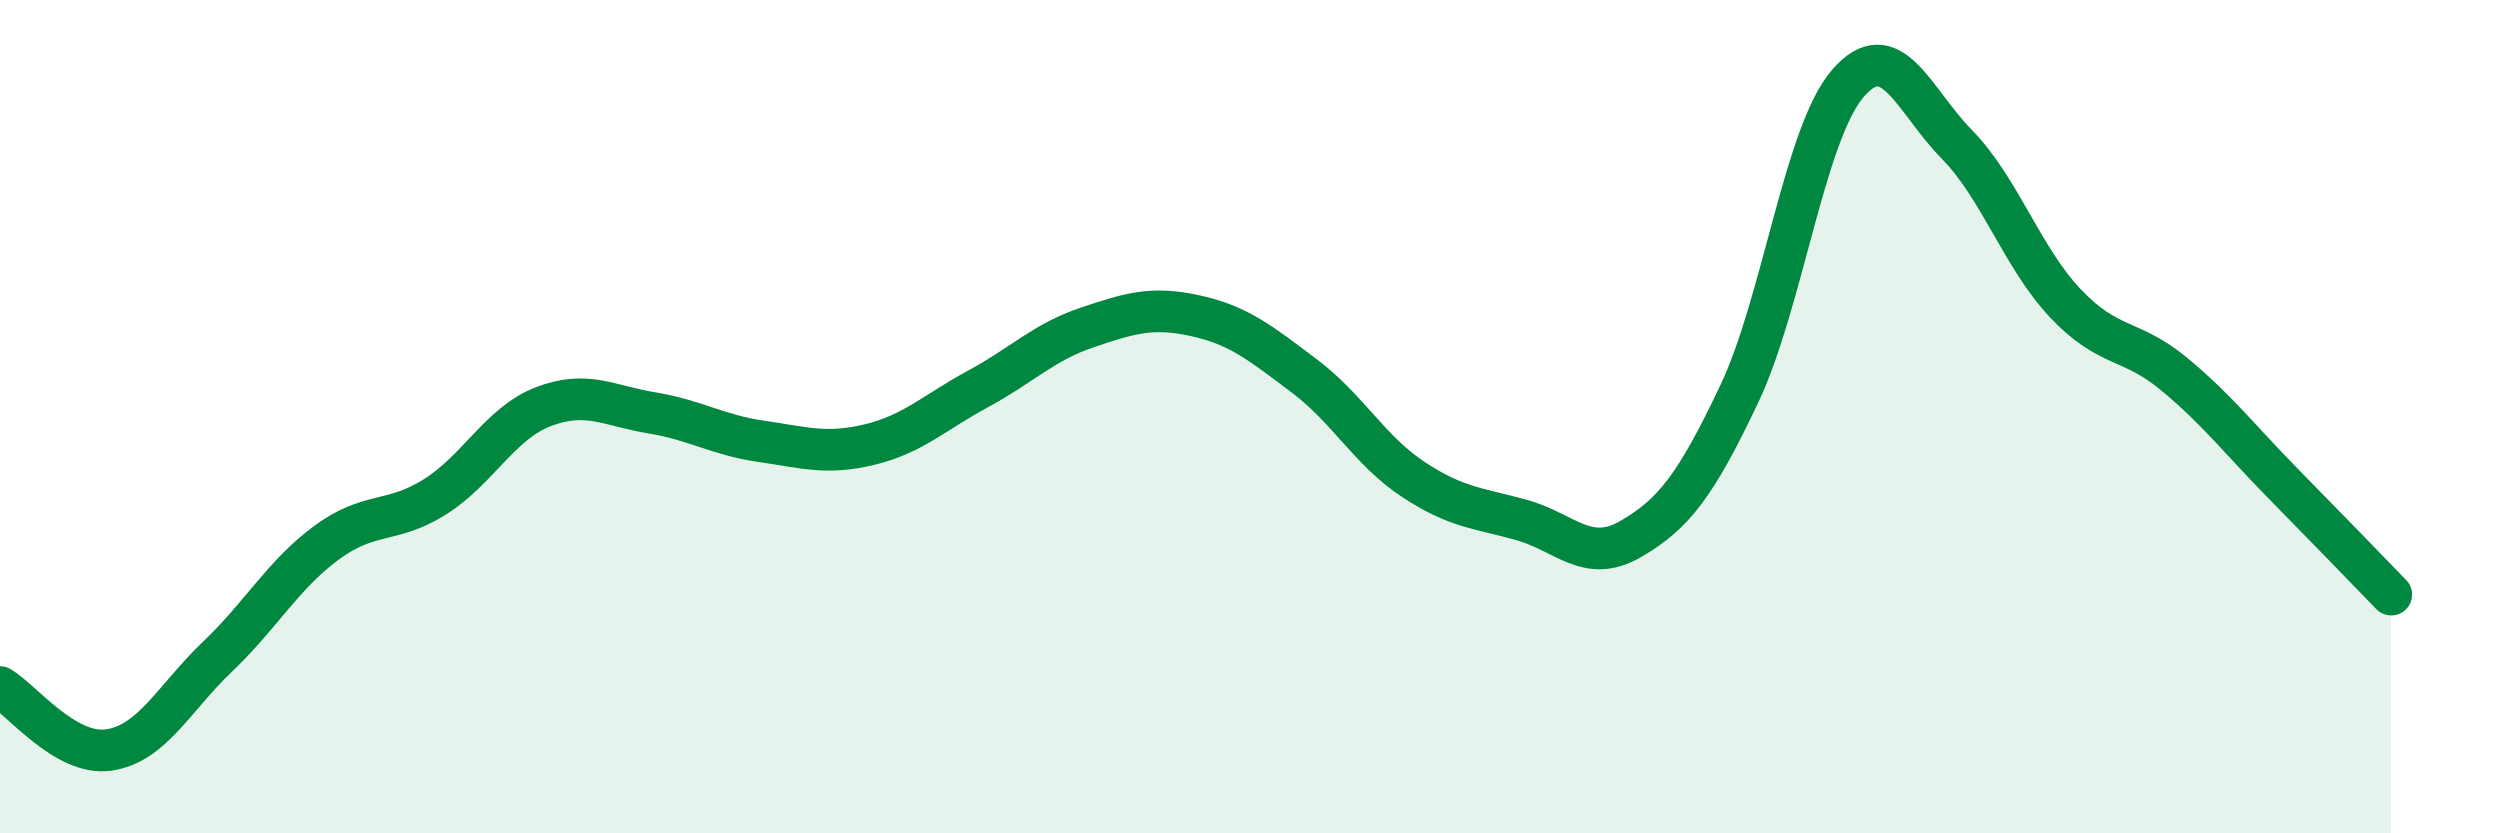
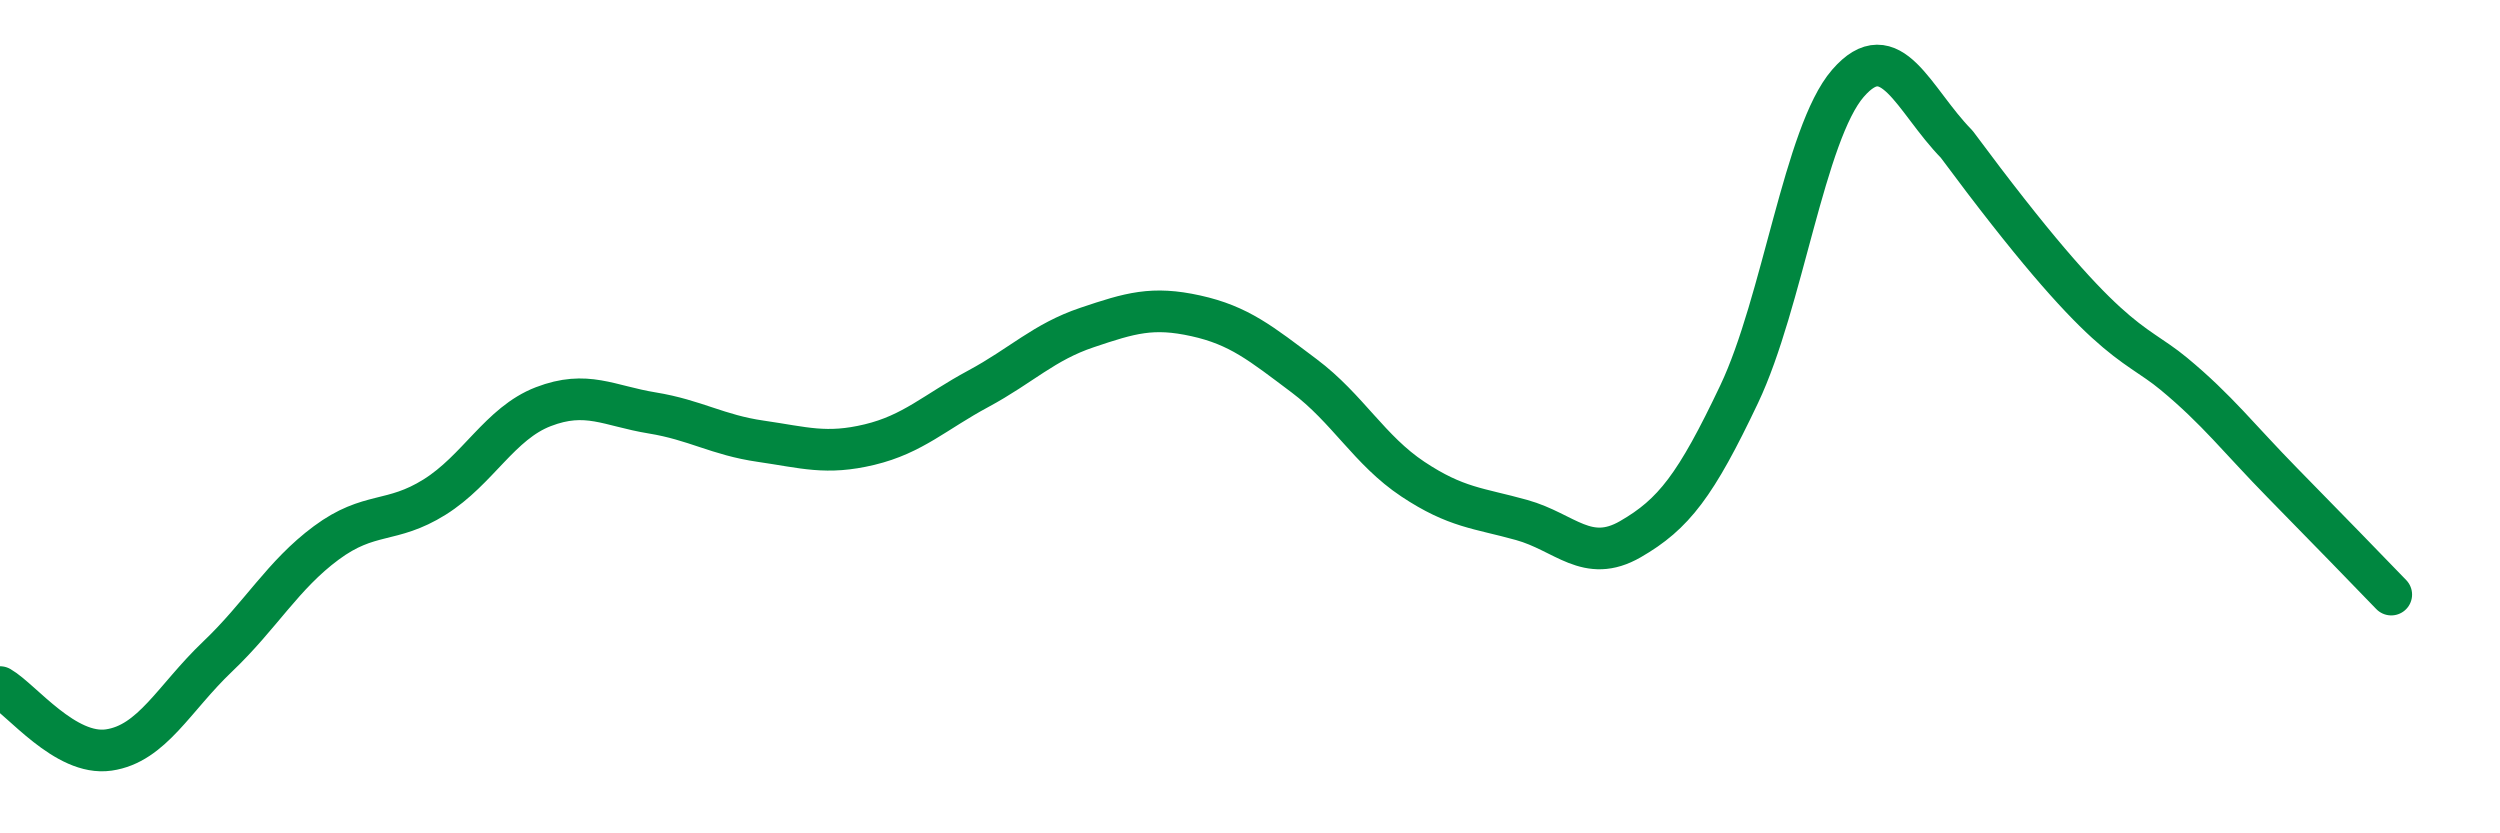
<svg xmlns="http://www.w3.org/2000/svg" width="60" height="20" viewBox="0 0 60 20">
-   <path d="M 0,16.49 C 0.52,16.79 1.57,18.15 2.61,18 C 3.65,17.85 4.18,16.75 5.22,15.76 C 6.26,14.77 6.79,13.8 7.83,13.03 C 8.87,12.26 9.39,12.58 10.43,11.93 C 11.47,11.28 12,10.16 13.04,9.76 C 14.08,9.36 14.61,9.74 15.65,9.91 C 16.69,10.08 17.22,10.44 18.26,10.59 C 19.3,10.74 19.83,10.92 20.87,10.67 C 21.91,10.42 22.44,9.89 23.48,9.33 C 24.52,8.77 25.05,8.21 26.09,7.86 C 27.13,7.51 27.66,7.35 28.7,7.58 C 29.74,7.81 30.26,8.24 31.3,9.02 C 32.34,9.8 32.87,10.81 33.91,11.5 C 34.95,12.19 35.48,12.19 36.52,12.48 C 37.56,12.77 38.09,13.54 39.13,12.94 C 40.17,12.34 40.7,11.65 41.74,9.46 C 42.78,7.27 43.31,3.2 44.35,2 C 45.39,0.8 45.92,2.4 46.96,3.46 C 48,4.52 48.53,6.18 49.57,7.28 C 50.61,8.38 51.13,8.11 52.17,8.97 C 53.21,9.83 53.74,10.53 54.78,11.59 C 55.82,12.65 56.87,13.73 57.39,14.27L57.39 20L0 20Z" fill="#008740" opacity="0.1" stroke-linecap="round" stroke-linejoin="round" />
-   <path d="M 0,16.49 C 0.52,16.79 1.57,18.15 2.61,18 C 3.65,17.85 4.18,16.75 5.22,15.76 C 6.26,14.77 6.79,13.8 7.83,13.03 C 8.87,12.26 9.39,12.58 10.43,11.93 C 11.47,11.28 12,10.16 13.04,9.76 C 14.08,9.36 14.61,9.74 15.65,9.91 C 16.69,10.08 17.22,10.44 18.26,10.59 C 19.3,10.74 19.83,10.92 20.87,10.67 C 21.91,10.42 22.44,9.89 23.48,9.33 C 24.52,8.77 25.05,8.21 26.09,7.86 C 27.13,7.51 27.66,7.35 28.7,7.58 C 29.74,7.81 30.26,8.24 31.3,9.02 C 32.34,9.8 32.87,10.81 33.91,11.5 C 34.95,12.19 35.48,12.19 36.52,12.48 C 37.56,12.77 38.09,13.54 39.13,12.94 C 40.17,12.34 40.7,11.65 41.74,9.46 C 42.78,7.27 43.31,3.2 44.35,2 C 45.39,0.8 45.92,2.4 46.96,3.46 C 48,4.52 48.53,6.18 49.57,7.28 C 50.61,8.38 51.13,8.11 52.17,8.97 C 53.21,9.83 53.74,10.53 54.78,11.59 C 55.82,12.65 56.87,13.73 57.39,14.27" stroke="#008740" stroke-width="1" fill="none" stroke-linecap="round" stroke-linejoin="round" />
+   <path d="M 0,16.49 C 0.52,16.79 1.57,18.15 2.61,18 C 3.65,17.85 4.18,16.75 5.22,15.76 C 6.26,14.77 6.79,13.8 7.83,13.03 C 8.87,12.26 9.39,12.58 10.43,11.93 C 11.47,11.28 12,10.16 13.04,9.76 C 14.08,9.36 14.61,9.74 15.65,9.91 C 16.69,10.08 17.22,10.44 18.26,10.59 C 19.3,10.74 19.83,10.92 20.87,10.67 C 21.91,10.42 22.44,9.89 23.48,9.33 C 24.52,8.77 25.05,8.21 26.09,7.86 C 27.13,7.51 27.66,7.35 28.7,7.58 C 29.74,7.81 30.26,8.24 31.3,9.02 C 32.34,9.8 32.87,10.81 33.91,11.5 C 34.95,12.19 35.48,12.19 36.52,12.48 C 37.56,12.77 38.09,13.54 39.13,12.94 C 40.17,12.34 40.7,11.65 41.74,9.46 C 42.78,7.27 43.31,3.2 44.35,2 C 45.39,0.8 45.92,2.4 46.96,3.46 C 50.61,8.38 51.13,8.11 52.17,8.97 C 53.21,9.83 53.74,10.53 54.78,11.59 C 55.82,12.65 56.87,13.73 57.39,14.27" stroke="#008740" stroke-width="1" fill="none" stroke-linecap="round" stroke-linejoin="round" />
</svg>